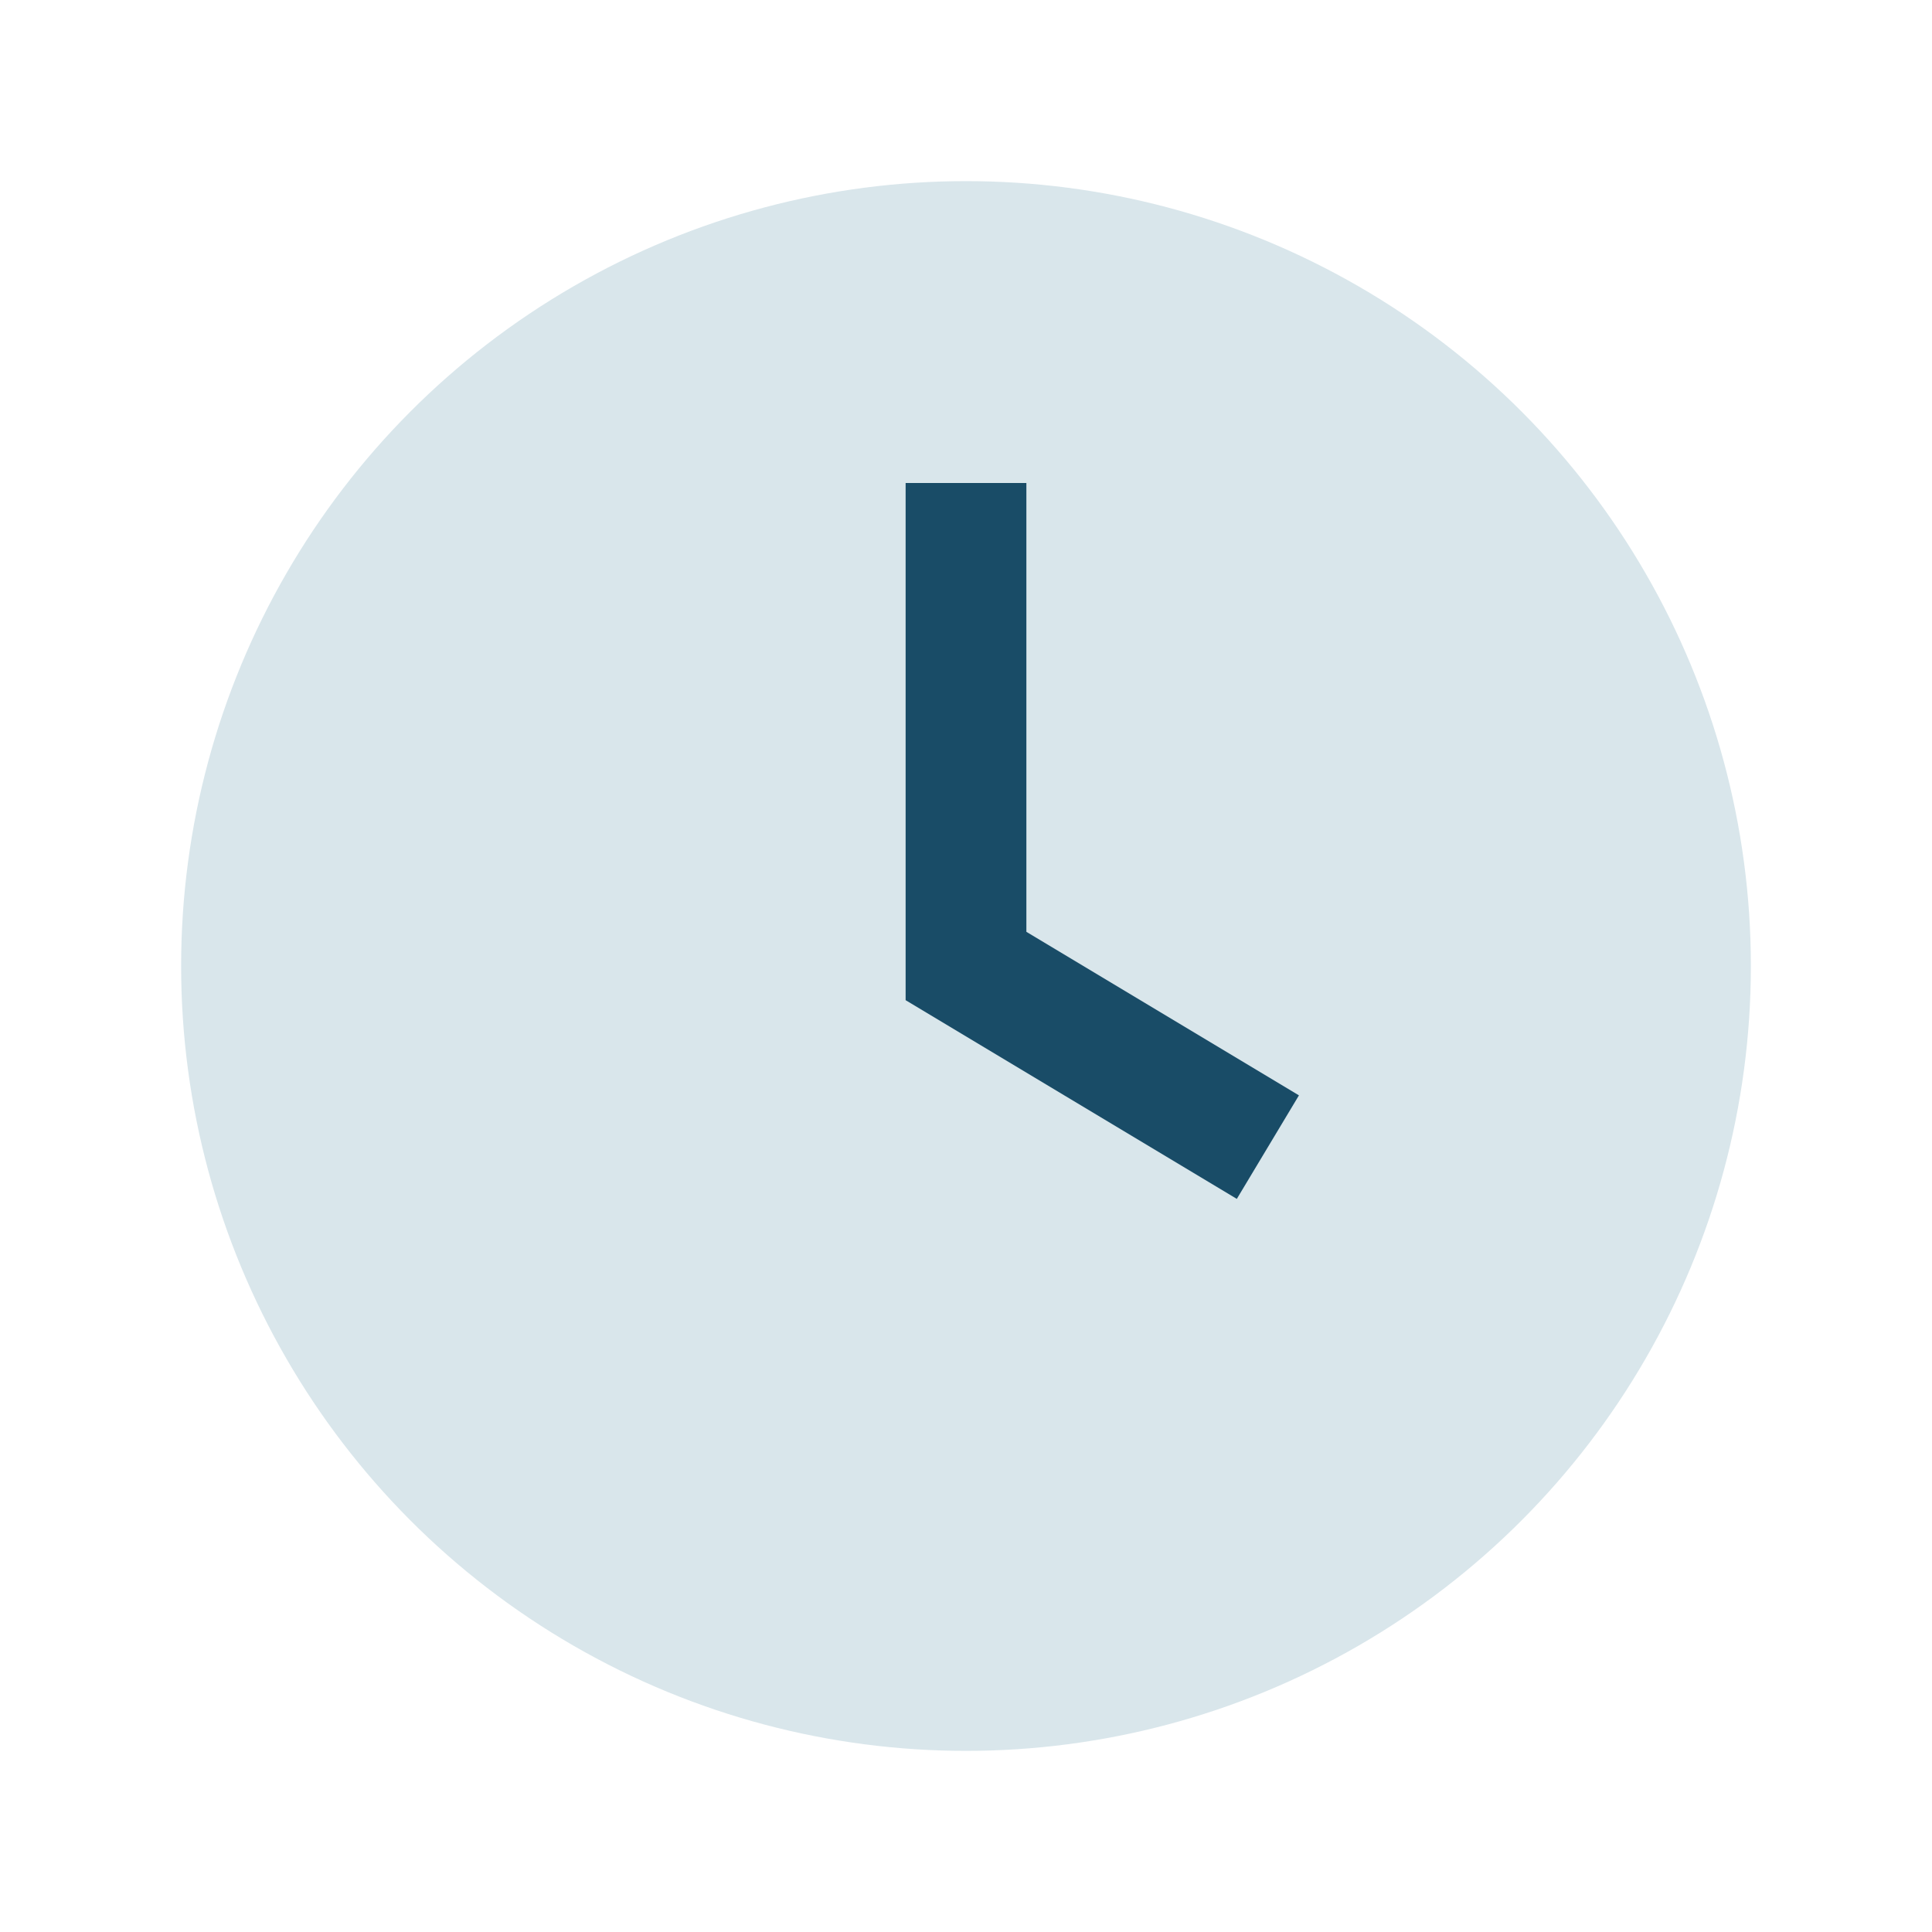
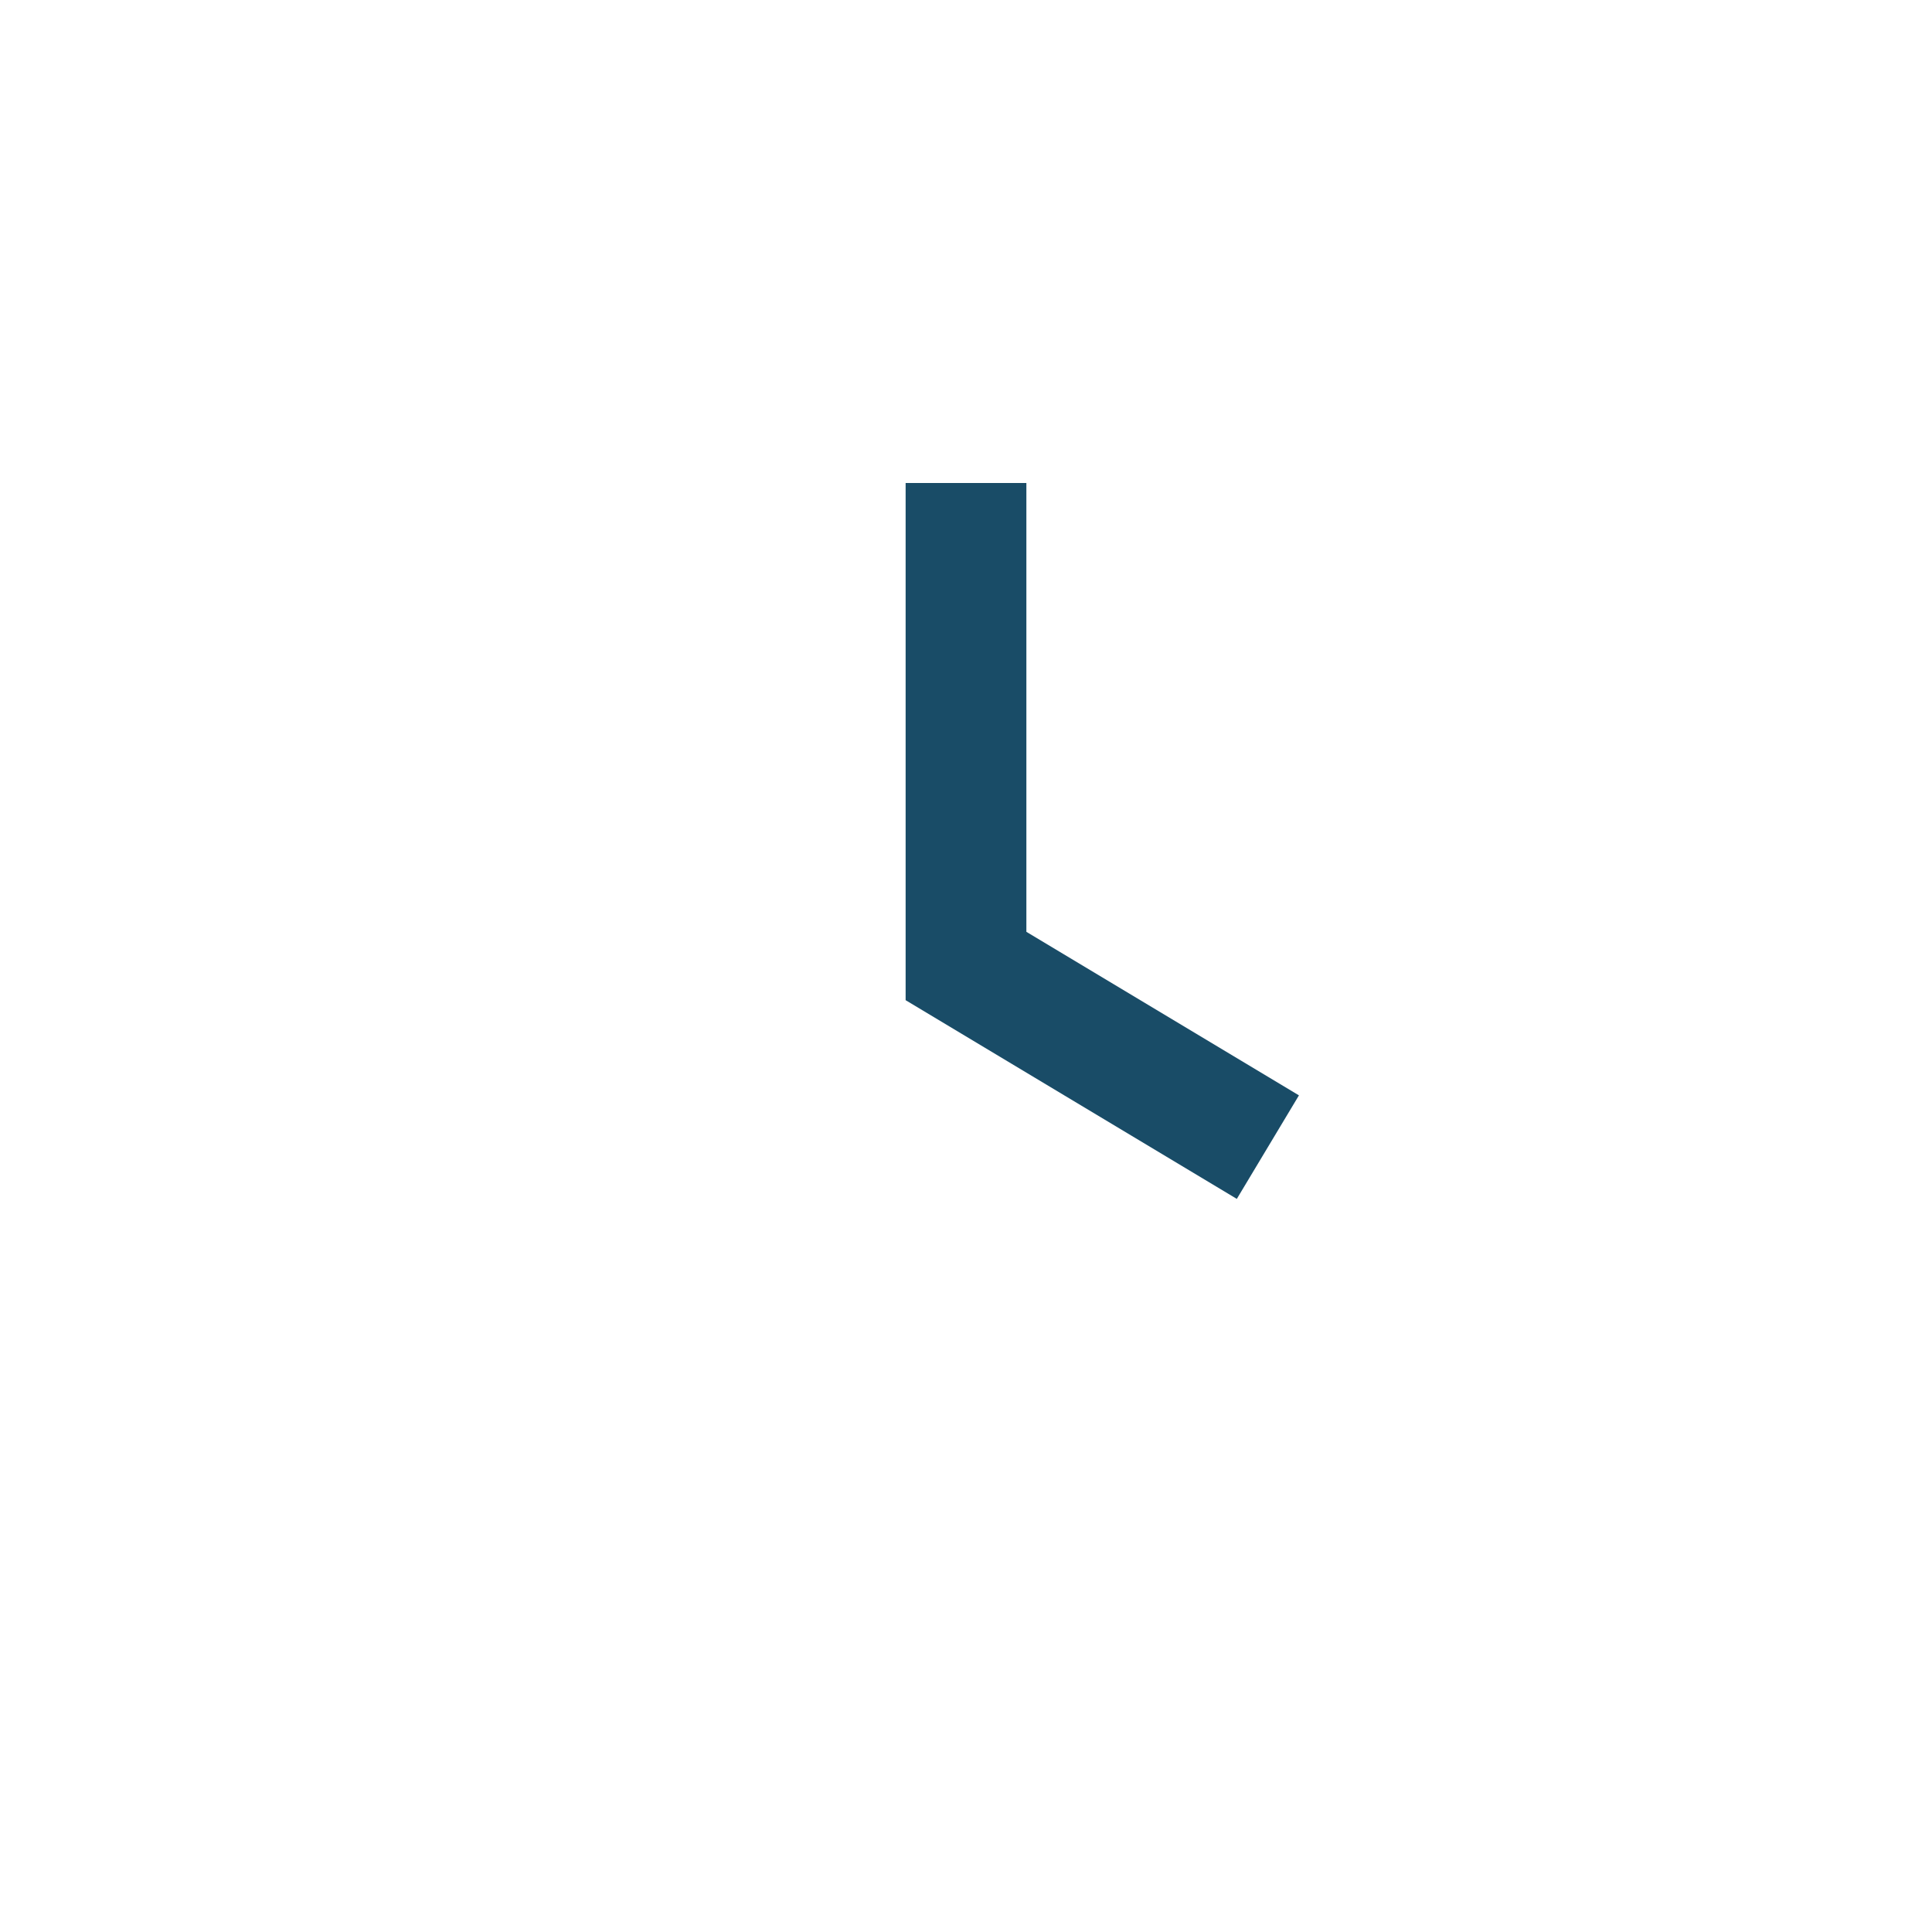
<svg xmlns="http://www.w3.org/2000/svg" width="32" height="32" viewBox="0 0 32 32">
-   <circle cx="16" cy="16" r="13" fill="#D9E6EB" />
  <path d="M16 8v8l5 3" stroke="#194C67" stroke-width="2" fill="none" />
</svg>